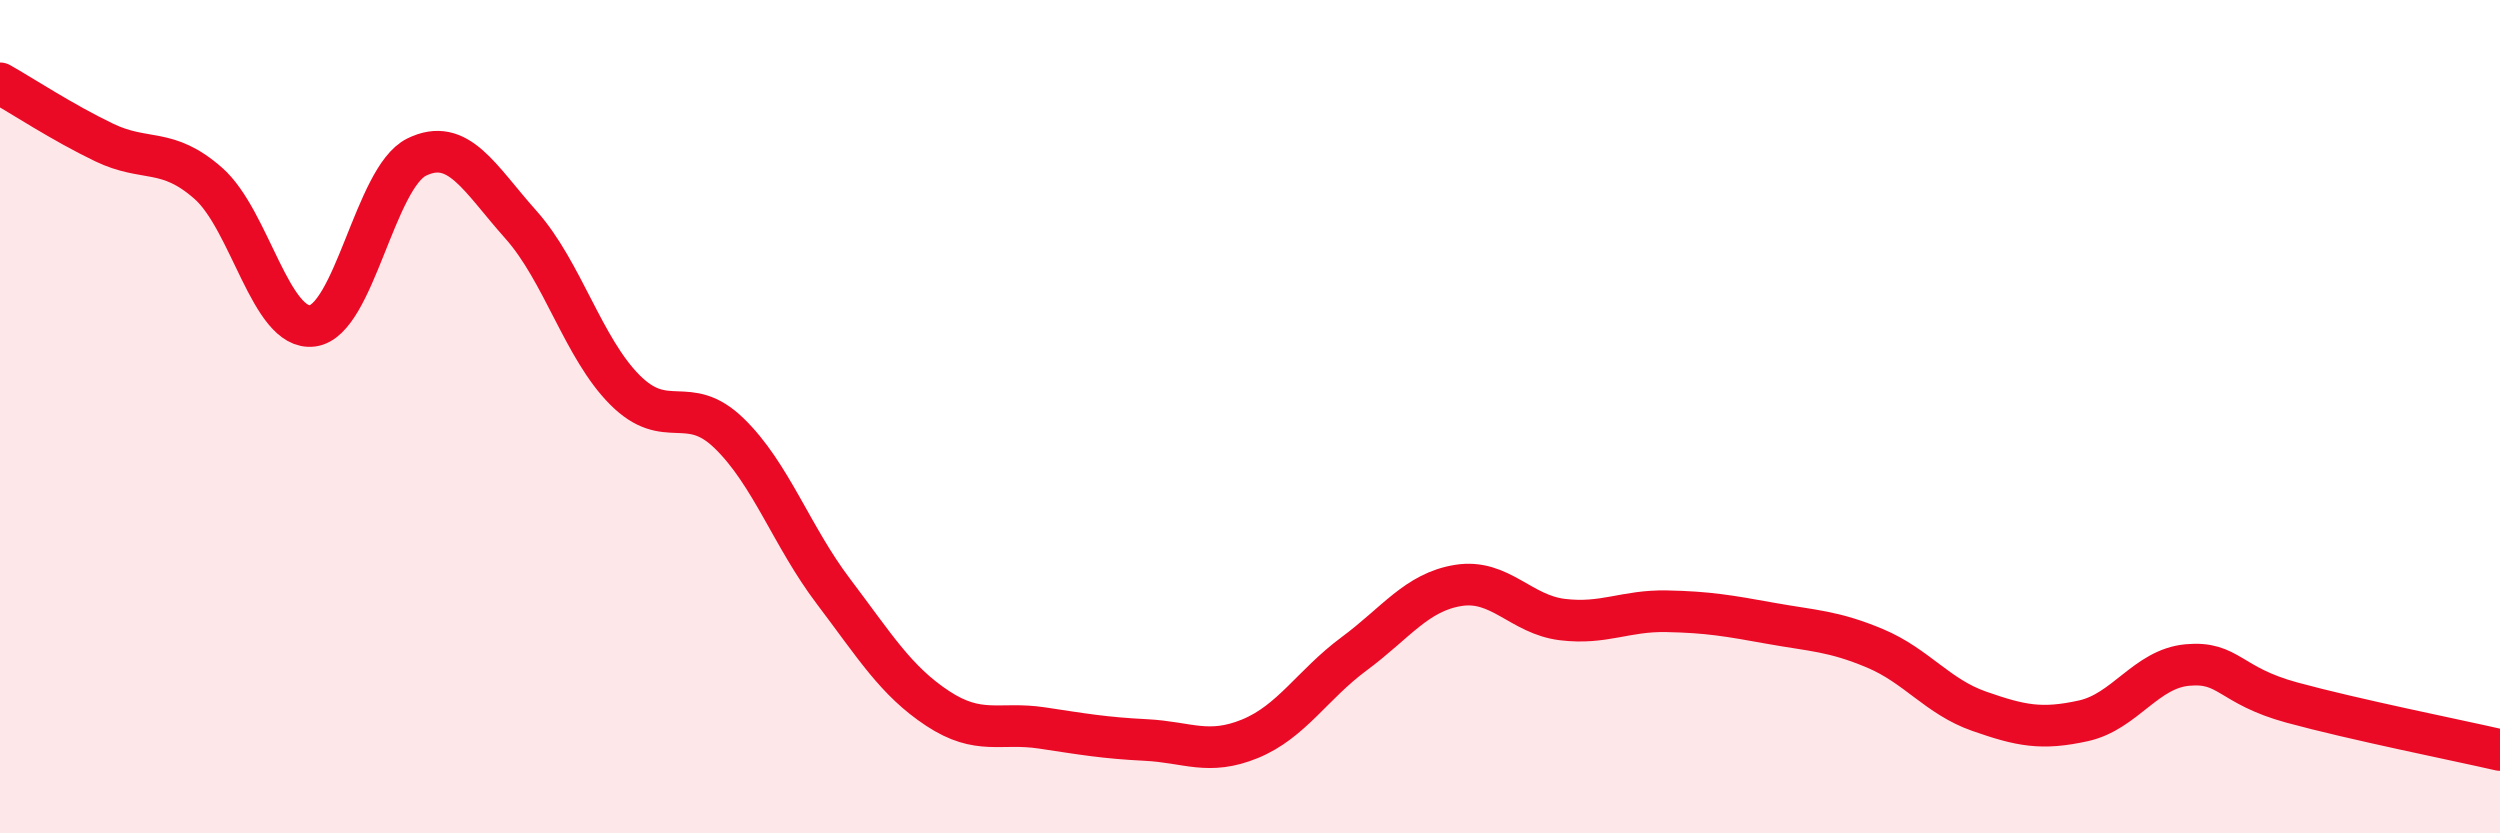
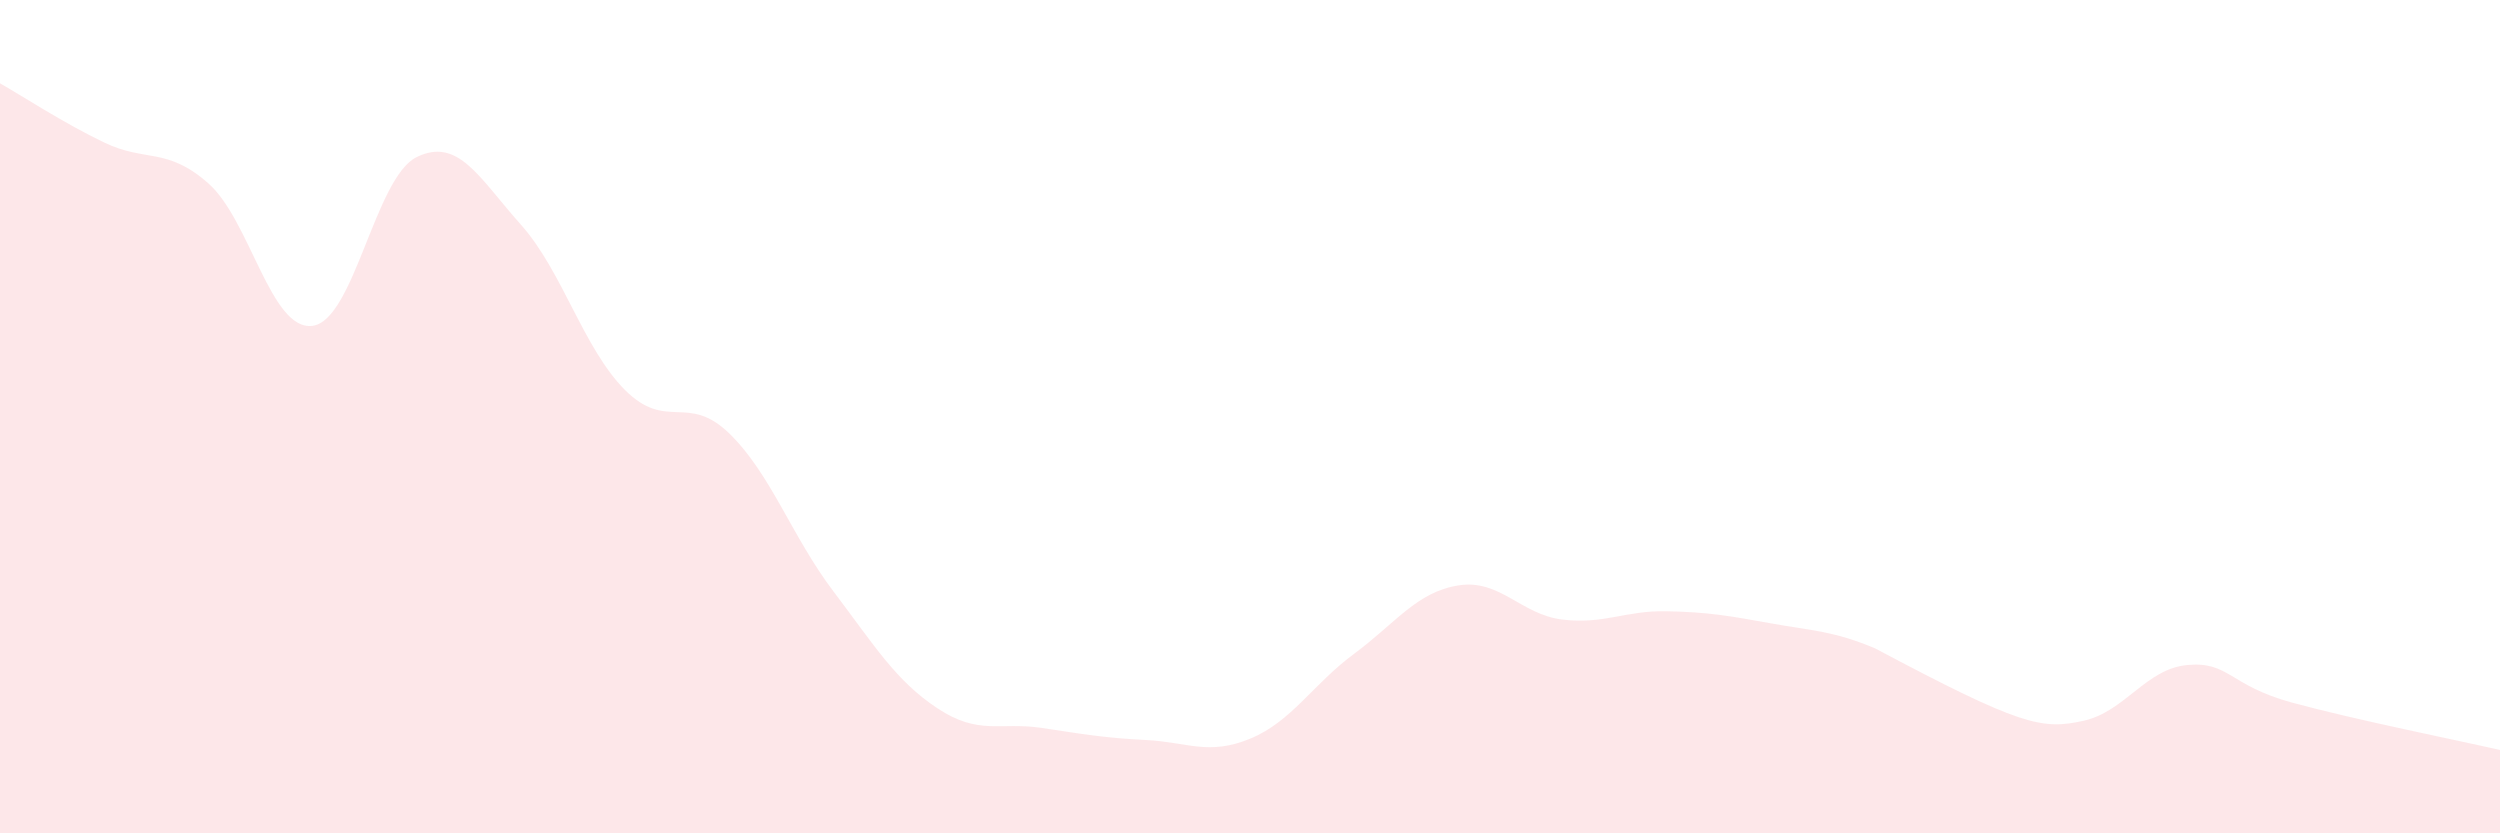
<svg xmlns="http://www.w3.org/2000/svg" width="60" height="20" viewBox="0 0 60 20">
-   <path d="M 0,2 C 0.5,2.28 1.5,2.94 2.5,3.42 C 3.5,3.9 4,3.52 5,4.4 C 6,5.28 6.5,7.95 7.5,7.82 C 8.5,7.69 9,4.26 10,3.77 C 11,3.28 11.5,4.27 12.5,5.39 C 13.5,6.51 14,8.36 15,9.36 C 16,10.36 16.5,9.43 17.5,10.4 C 18.5,11.37 19,12.87 20,14.19 C 21,15.51 21.5,16.34 22.5,17 C 23.5,17.66 24,17.32 25,17.47 C 26,17.62 26.5,17.71 27.5,17.76 C 28.5,17.81 29,18.14 30,17.73 C 31,17.32 31.5,16.43 32.5,15.69 C 33.5,14.95 34,14.21 35,14.05 C 36,13.89 36.5,14.75 37.5,14.87 C 38.5,14.99 39,14.65 40,14.67 C 41,14.69 41.5,14.78 42.5,14.96 C 43.5,15.14 44,15.14 45,15.56 C 46,15.98 46.5,16.72 47.5,17.07 C 48.5,17.42 49,17.52 50,17.3 C 51,17.08 51.5,16.05 52.5,15.96 C 53.5,15.87 53.5,16.45 55,16.86 C 56.5,17.27 59,17.77 60,18L60 20L0 20Z" fill="#EB0A25" opacity="0.1" stroke-linecap="round" stroke-linejoin="round" />
-   <path d="M 0,2 C 0.5,2.28 1.5,2.94 2.5,3.42 C 3.5,3.9 4,3.52 5,4.4 C 6,5.28 6.5,7.95 7.5,7.82 C 8.5,7.69 9,4.26 10,3.77 C 11,3.28 11.5,4.27 12.5,5.39 C 13.5,6.51 14,8.36 15,9.36 C 16,10.36 16.5,9.43 17.5,10.4 C 18.5,11.37 19,12.87 20,14.19 C 21,15.51 21.5,16.34 22.5,17 C 23.5,17.66 24,17.32 25,17.47 C 26,17.62 26.5,17.71 27.5,17.76 C 28.5,17.81 29,18.14 30,17.73 C 31,17.32 31.5,16.43 32.5,15.69 C 33.5,14.95 34,14.21 35,14.05 C 36,13.89 36.5,14.75 37.5,14.87 C 38.5,14.99 39,14.65 40,14.67 C 41,14.69 41.5,14.78 42.5,14.96 C 43.5,15.14 44,15.14 45,15.56 C 46,15.98 46.5,16.72 47.5,17.07 C 48.5,17.42 49,17.52 50,17.3 C 51,17.08 51.5,16.05 52.5,15.96 C 53.5,15.87 53.5,16.45 55,16.86 C 56.5,17.27 59,17.77 60,18" stroke="#EB0A25" stroke-width="1" fill="none" stroke-linecap="round" stroke-linejoin="round" />
+   <path d="M 0,2 C 0.5,2.28 1.5,2.94 2.5,3.42 C 3.5,3.9 4,3.52 5,4.4 C 6,5.28 6.5,7.95 7.5,7.82 C 8.5,7.69 9,4.26 10,3.77 C 11,3.28 11.5,4.27 12.5,5.39 C 13.5,6.51 14,8.36 15,9.36 C 16,10.36 16.5,9.43 17.5,10.4 C 18.5,11.37 19,12.87 20,14.19 C 21,15.51 21.5,16.34 22.5,17 C 23.5,17.66 24,17.32 25,17.47 C 26,17.62 26.5,17.71 27.5,17.76 C 28.5,17.81 29,18.14 30,17.73 C 31,17.32 31.5,16.43 32.5,15.69 C 33.5,14.95 34,14.21 35,14.05 C 36,13.89 36.5,14.75 37.5,14.87 C 38.5,14.99 39,14.65 40,14.67 C 41,14.69 41.5,14.78 42.5,14.96 C 43.5,15.14 44,15.14 45,15.56 C 48.5,17.42 49,17.52 50,17.3 C 51,17.08 51.5,16.05 52.5,15.96 C 53.5,15.87 53.5,16.45 55,16.86 C 56.5,17.27 59,17.77 60,18L60 20L0 20Z" fill="#EB0A25" opacity="0.1" stroke-linecap="round" stroke-linejoin="round" />
</svg>